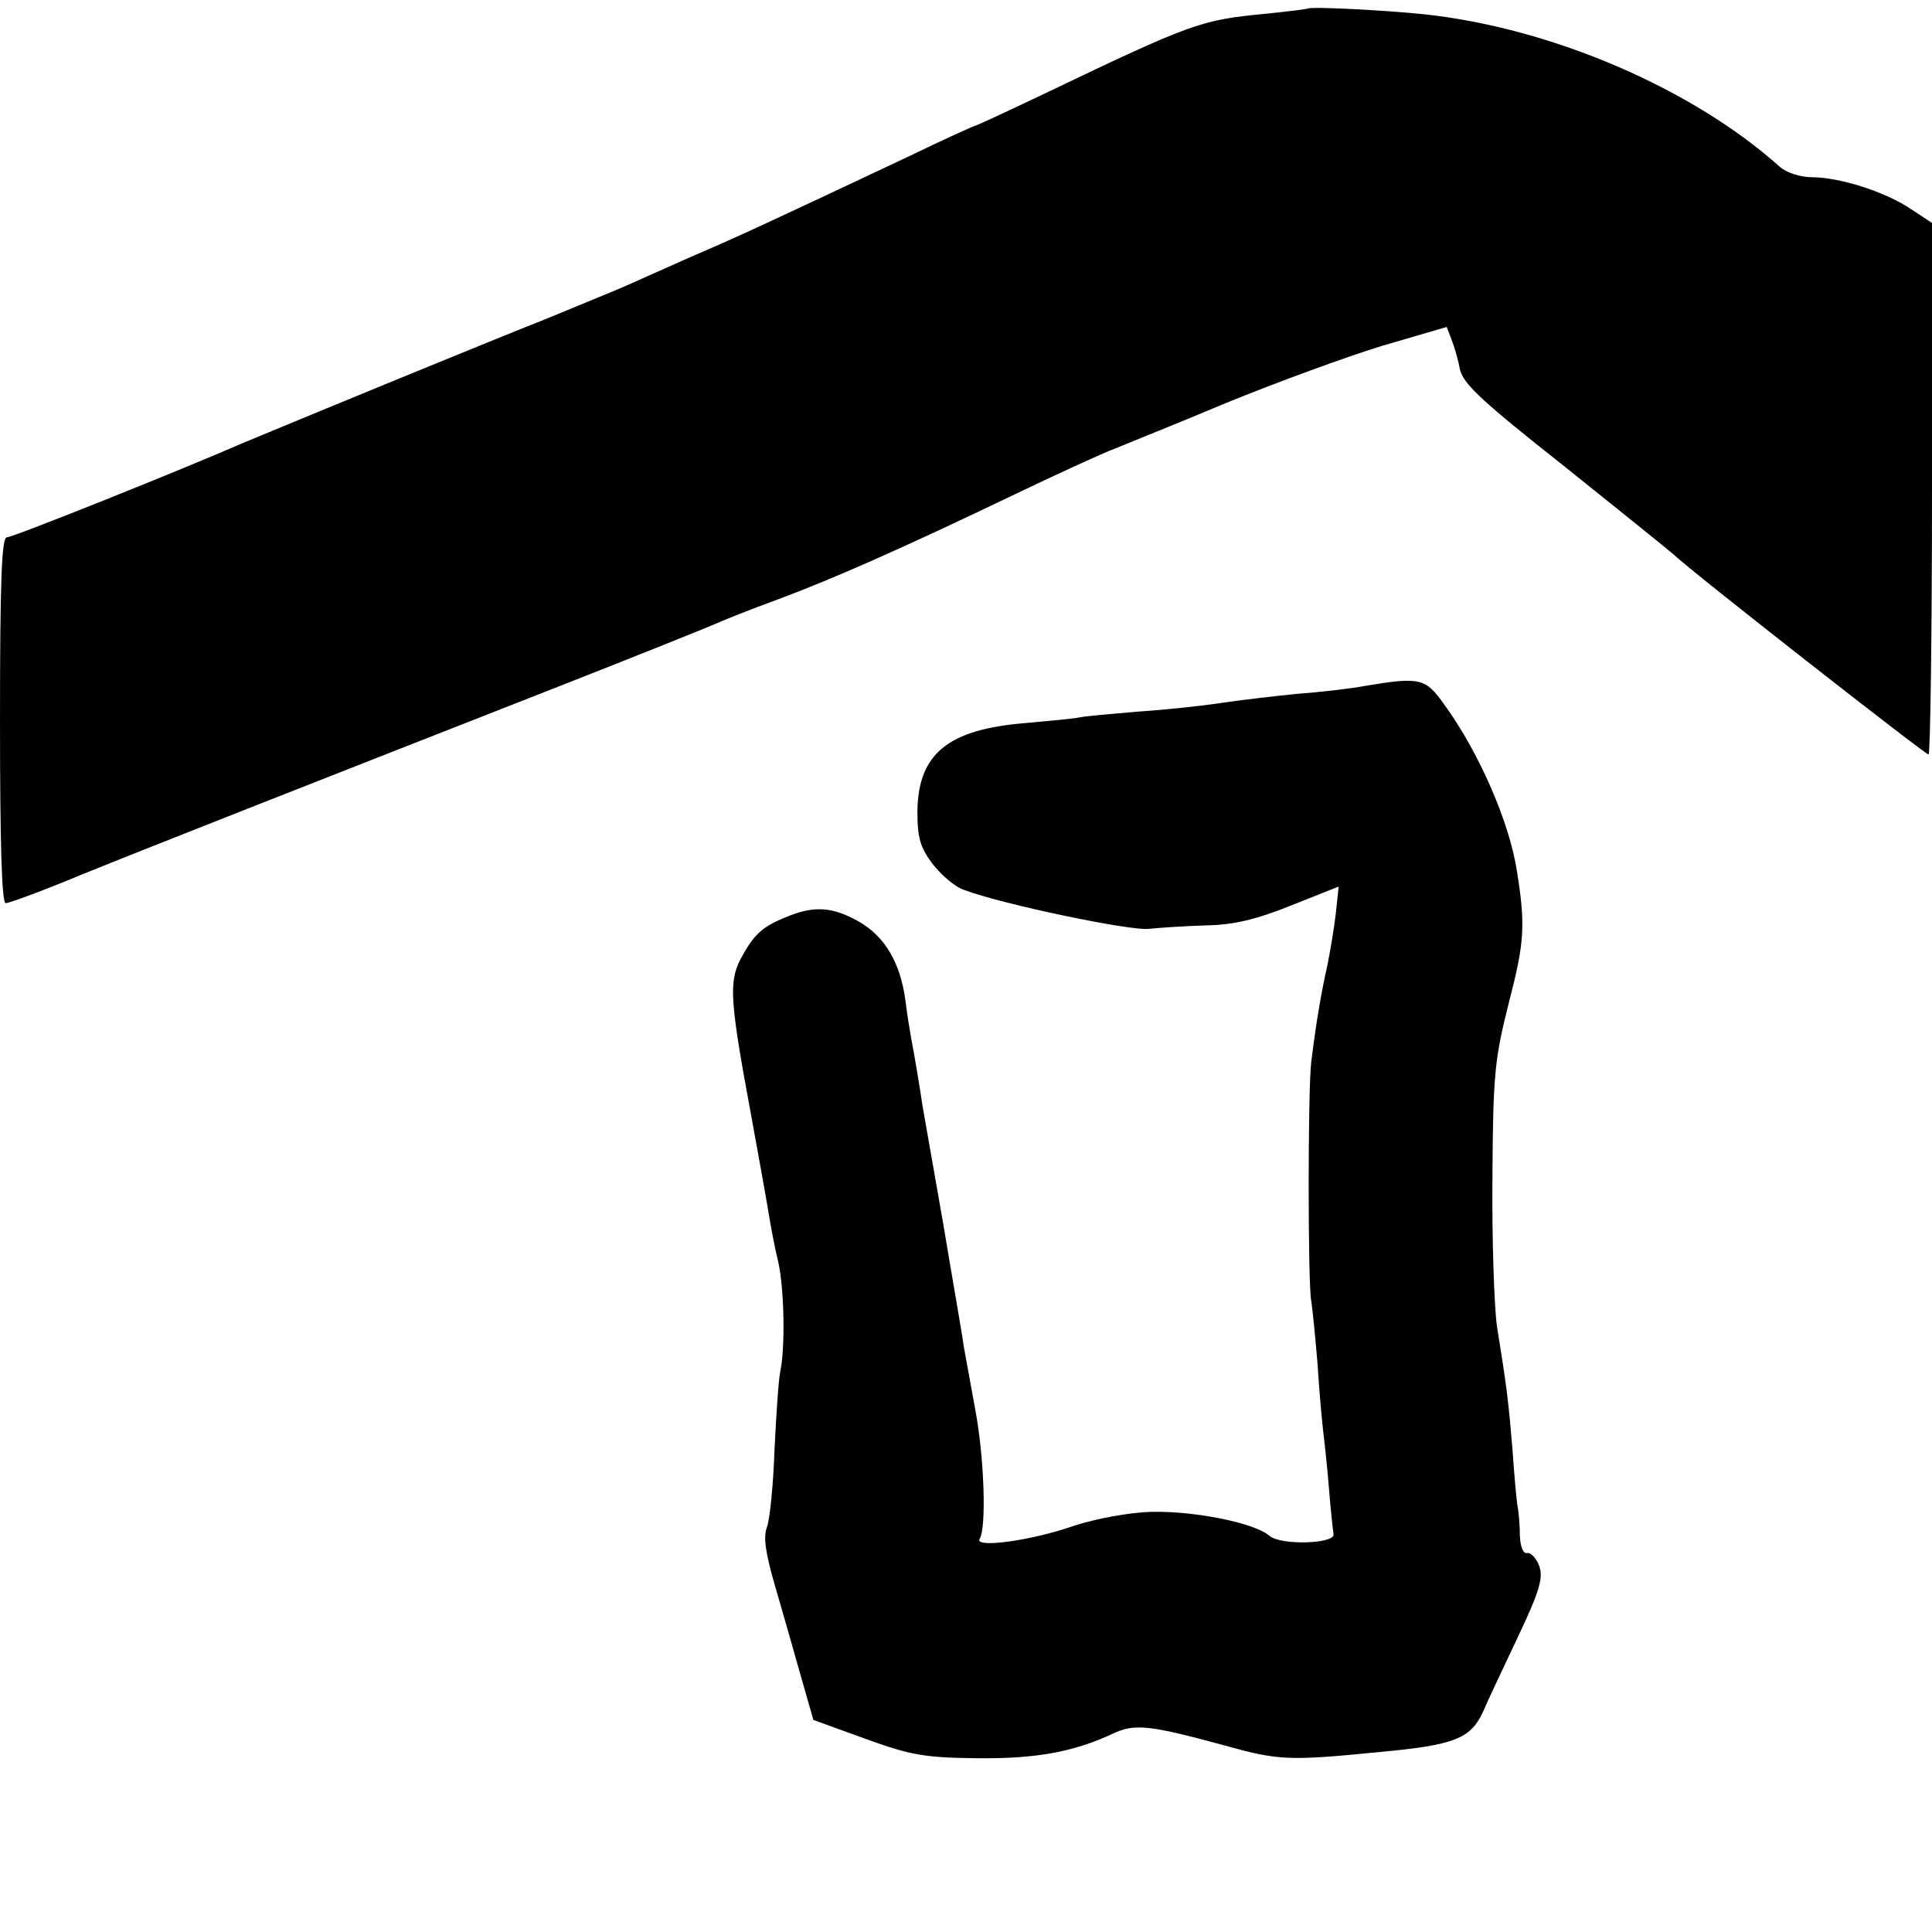
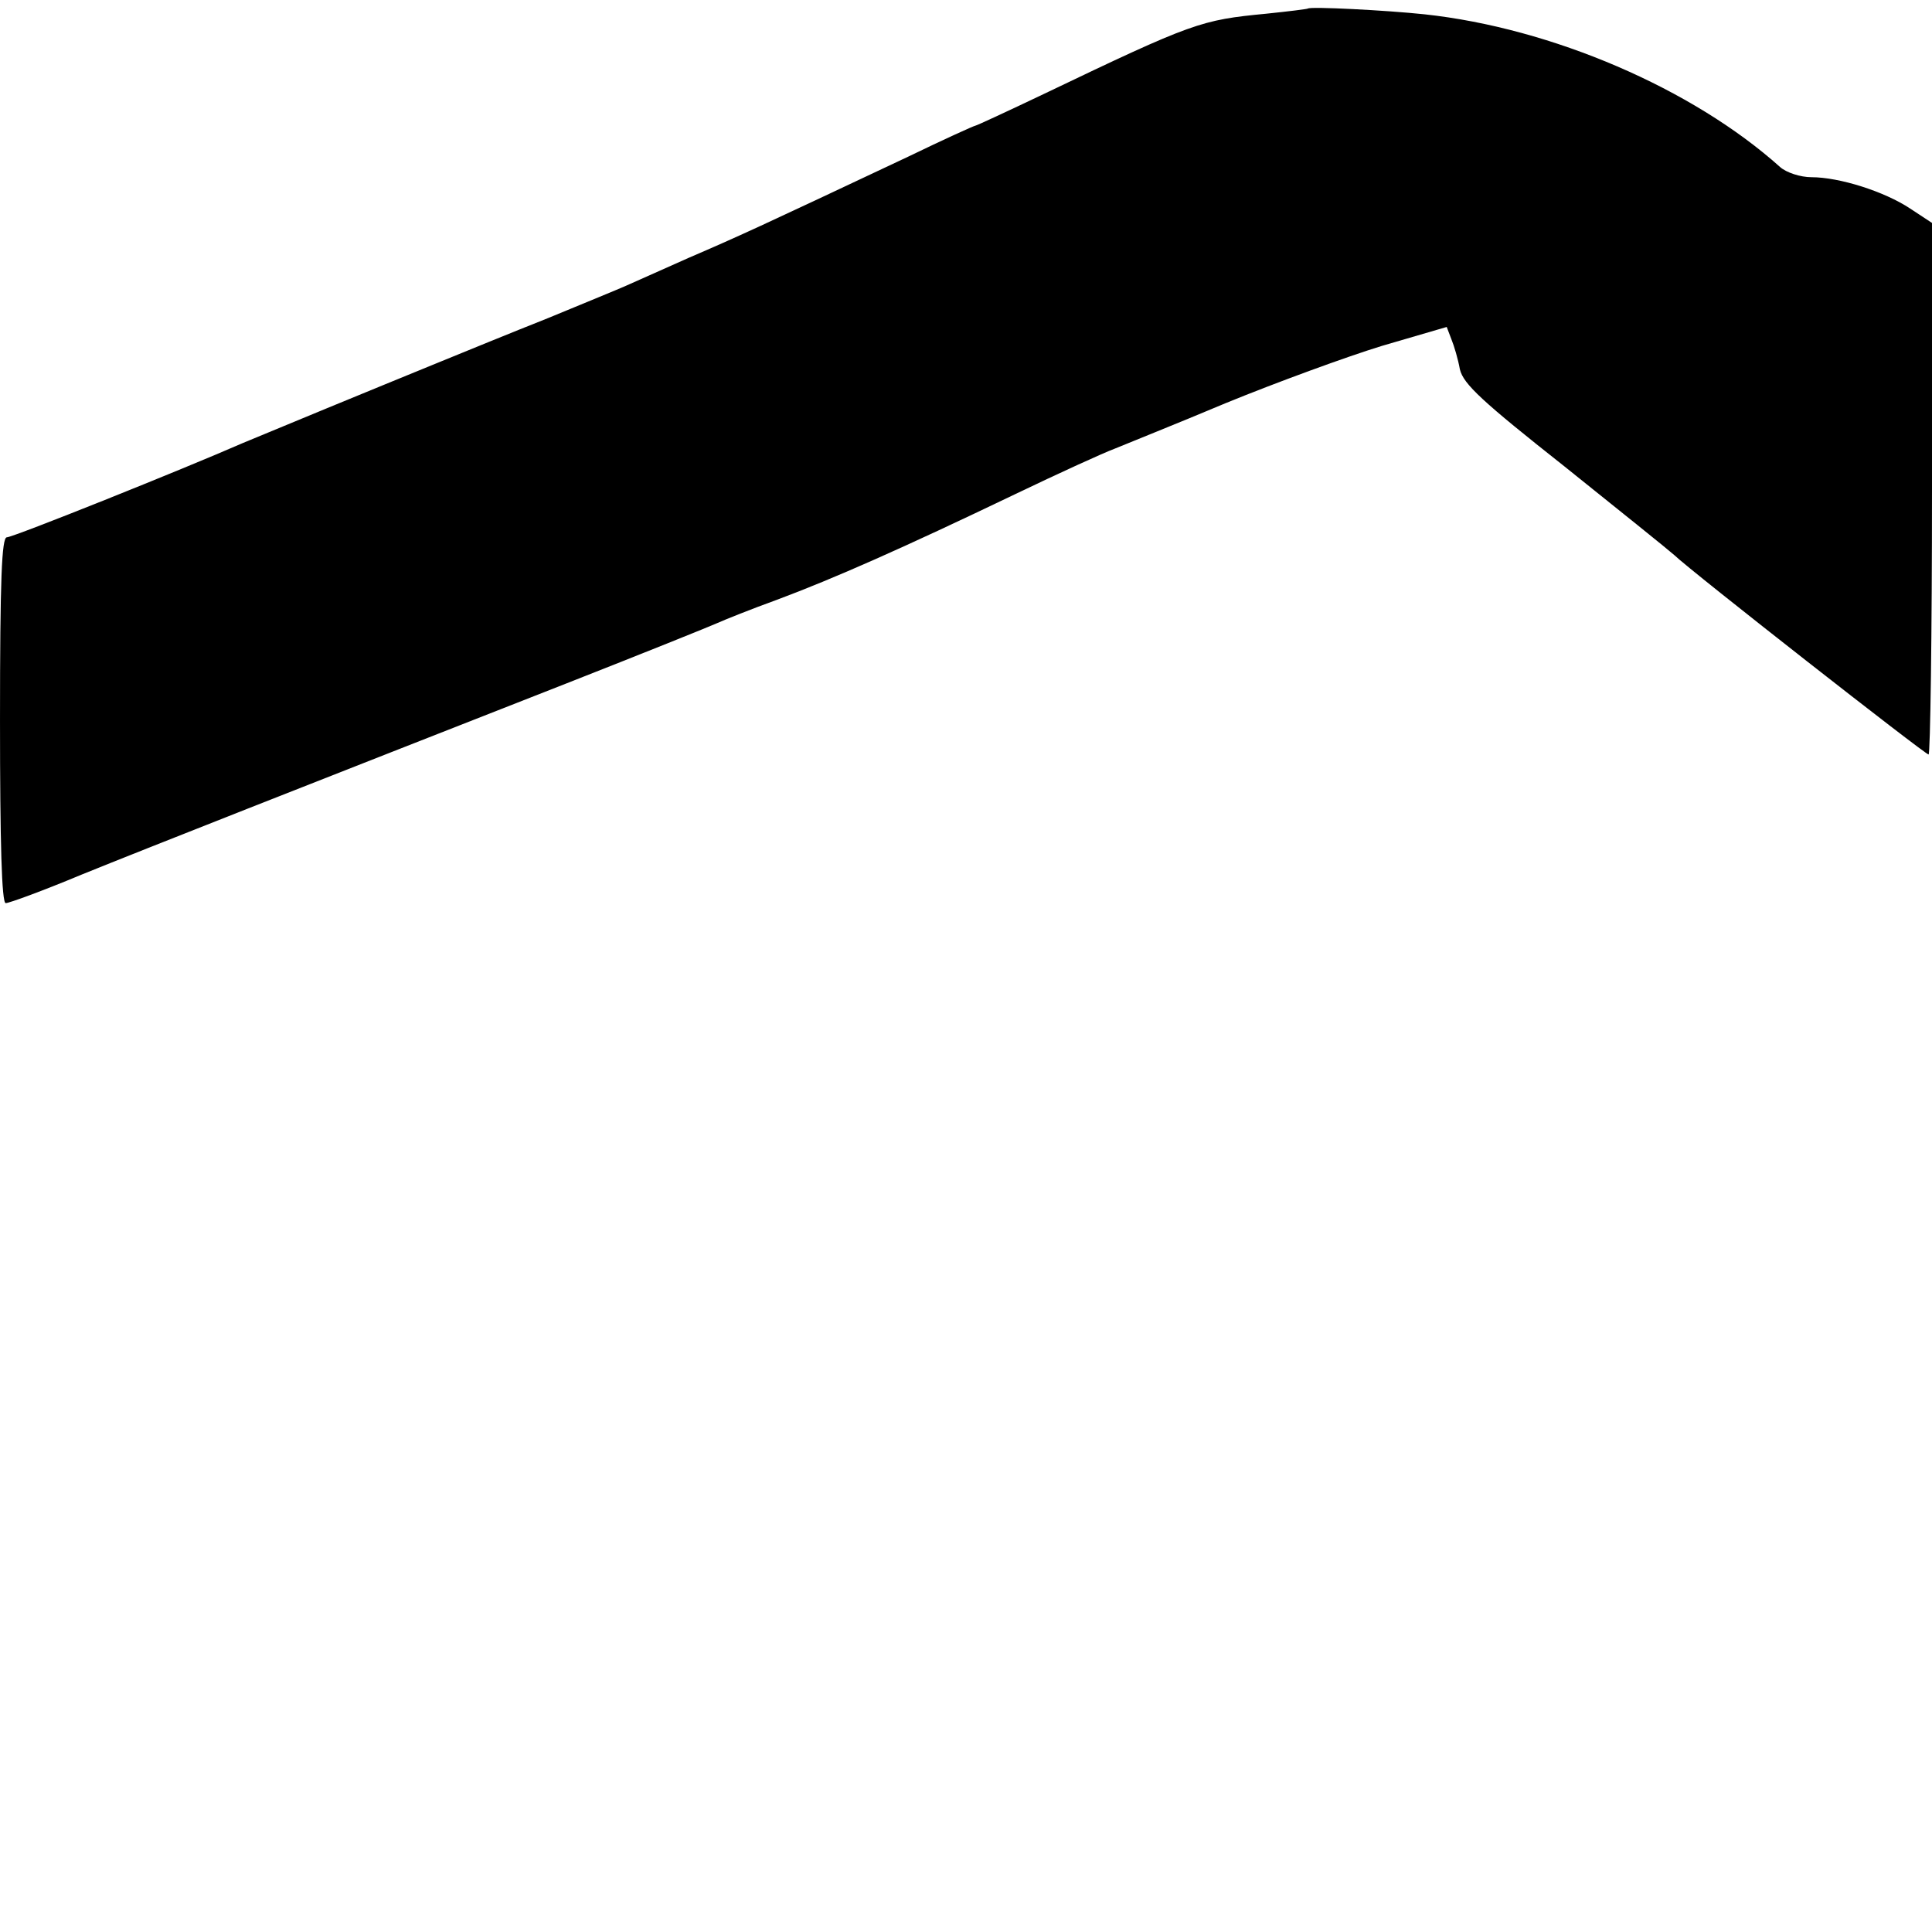
<svg xmlns="http://www.w3.org/2000/svg" version="1.0" width="338pt" height="338pt" viewBox="0 0 338 338" preserveAspectRatio="xMidYMid meet">
  <g transform="translate(0,338) scale(0.1,-0.1)" fill="#000000" stroke="none">
    <path d="M2288 3365 c-2 -1 -34 -5 -73 -9 -114 -11 -127 -15 -388 -140 -65 -31 -119 -56 -121 -56 -2 0 -55 -24 -117 -54 -263 -124 -298 -140 -384 -177 -49 -22 -99 -44 -110 -49 -11 -5 -72 -30 -135 -56 -63 -25 -151 -61 -195 -79 -44 -18 -132 -54 -195 -80 -63 -26 -128 -53 -145 -60 -105 -46 -402 -165 -413 -165 -9 0 -12 -73 -12 -320 0 -215 3 -320 10 -320 6 0 66 22 133 50 121 49 373 148 847 334 135 53 254 101 265 106 11 5 58 24 105 41 99 37 219 90 415 184 77 37 156 73 175 80 19 8 107 43 195 80 88 36 211 81 273 100 l113 33 8 -21 c5 -12 12 -36 15 -53 6 -26 40 -57 183 -170 96 -77 182 -146 192 -155 29 -28 439 -349 445 -349 3 0 6 209 6 465 l0 465 -38 25 c-45 30 -124 55 -173 55 -19 0 -44 8 -55 18 -153 137 -399 243 -622 267 -66 7 -200 14 -204 10z" />
-     <path d="M2388 2180 c-26 -5 -80 -11 -120 -14 -40 -4 -100 -11 -133 -16 -33 -5 -98 -12 -145 -15 -47 -4 -92 -8 -101 -10 -8 -2 -51 -6 -95 -10 -136 -11 -188 -54 -189 -155 0 -46 5 -63 27 -92 15 -19 39 -40 55 -45 66 -25 291 -72 323 -68 19 2 64 5 100 6 48 1 87 10 149 35 l83 33 -5 -47 c-3 -26 -10 -67 -15 -92 -10 -44 -19 -95 -28 -168 -6 -48 -6 -390 0 -418 2 -12 7 -62 11 -110 3 -49 8 -102 10 -119 2 -16 7 -61 10 -99 3 -38 7 -74 8 -80 3 -17 -92 -20 -112 -3 -26 23 -133 44 -207 42 -39 -1 -97 -12 -134 -24 -77 -27 -177 -40 -166 -23 12 20 8 143 -8 227 -8 44 -17 94 -20 110 -2 17 -19 113 -36 215 -18 102 -34 194 -36 205 -4 28 -15 94 -20 119 -2 11 -7 41 -10 66 -9 66 -36 112 -82 138 -46 26 -79 28 -128 7 -42 -17 -56 -31 -79 -74 -20 -40 -18 -73 20 -277 14 -76 28 -155 31 -174 3 -19 10 -55 16 -80 10 -47 12 -147 3 -190 -3 -14 -7 -75 -10 -136 -2 -60 -8 -121 -13 -135 -7 -18 -3 -45 14 -104 13 -44 33 -115 45 -157 l22 -77 91 -33 c80 -29 104 -33 196 -34 104 -1 168 11 237 43 38 18 64 15 193 -20 97 -27 113 -28 275 -12 129 12 157 23 179 69 7 17 35 76 61 131 39 82 45 105 38 125 -5 14 -15 24 -21 23 -7 -2 -12 10 -13 30 0 17 -2 41 -4 52 -2 11 -6 56 -9 100 -7 84 -10 109 -27 214 -5 35 -9 153 -8 262 1 180 4 207 29 306 27 104 29 134 14 228 -13 86 -66 208 -127 292 -33 47 -43 49 -139 33z" />
  </g>
</svg>